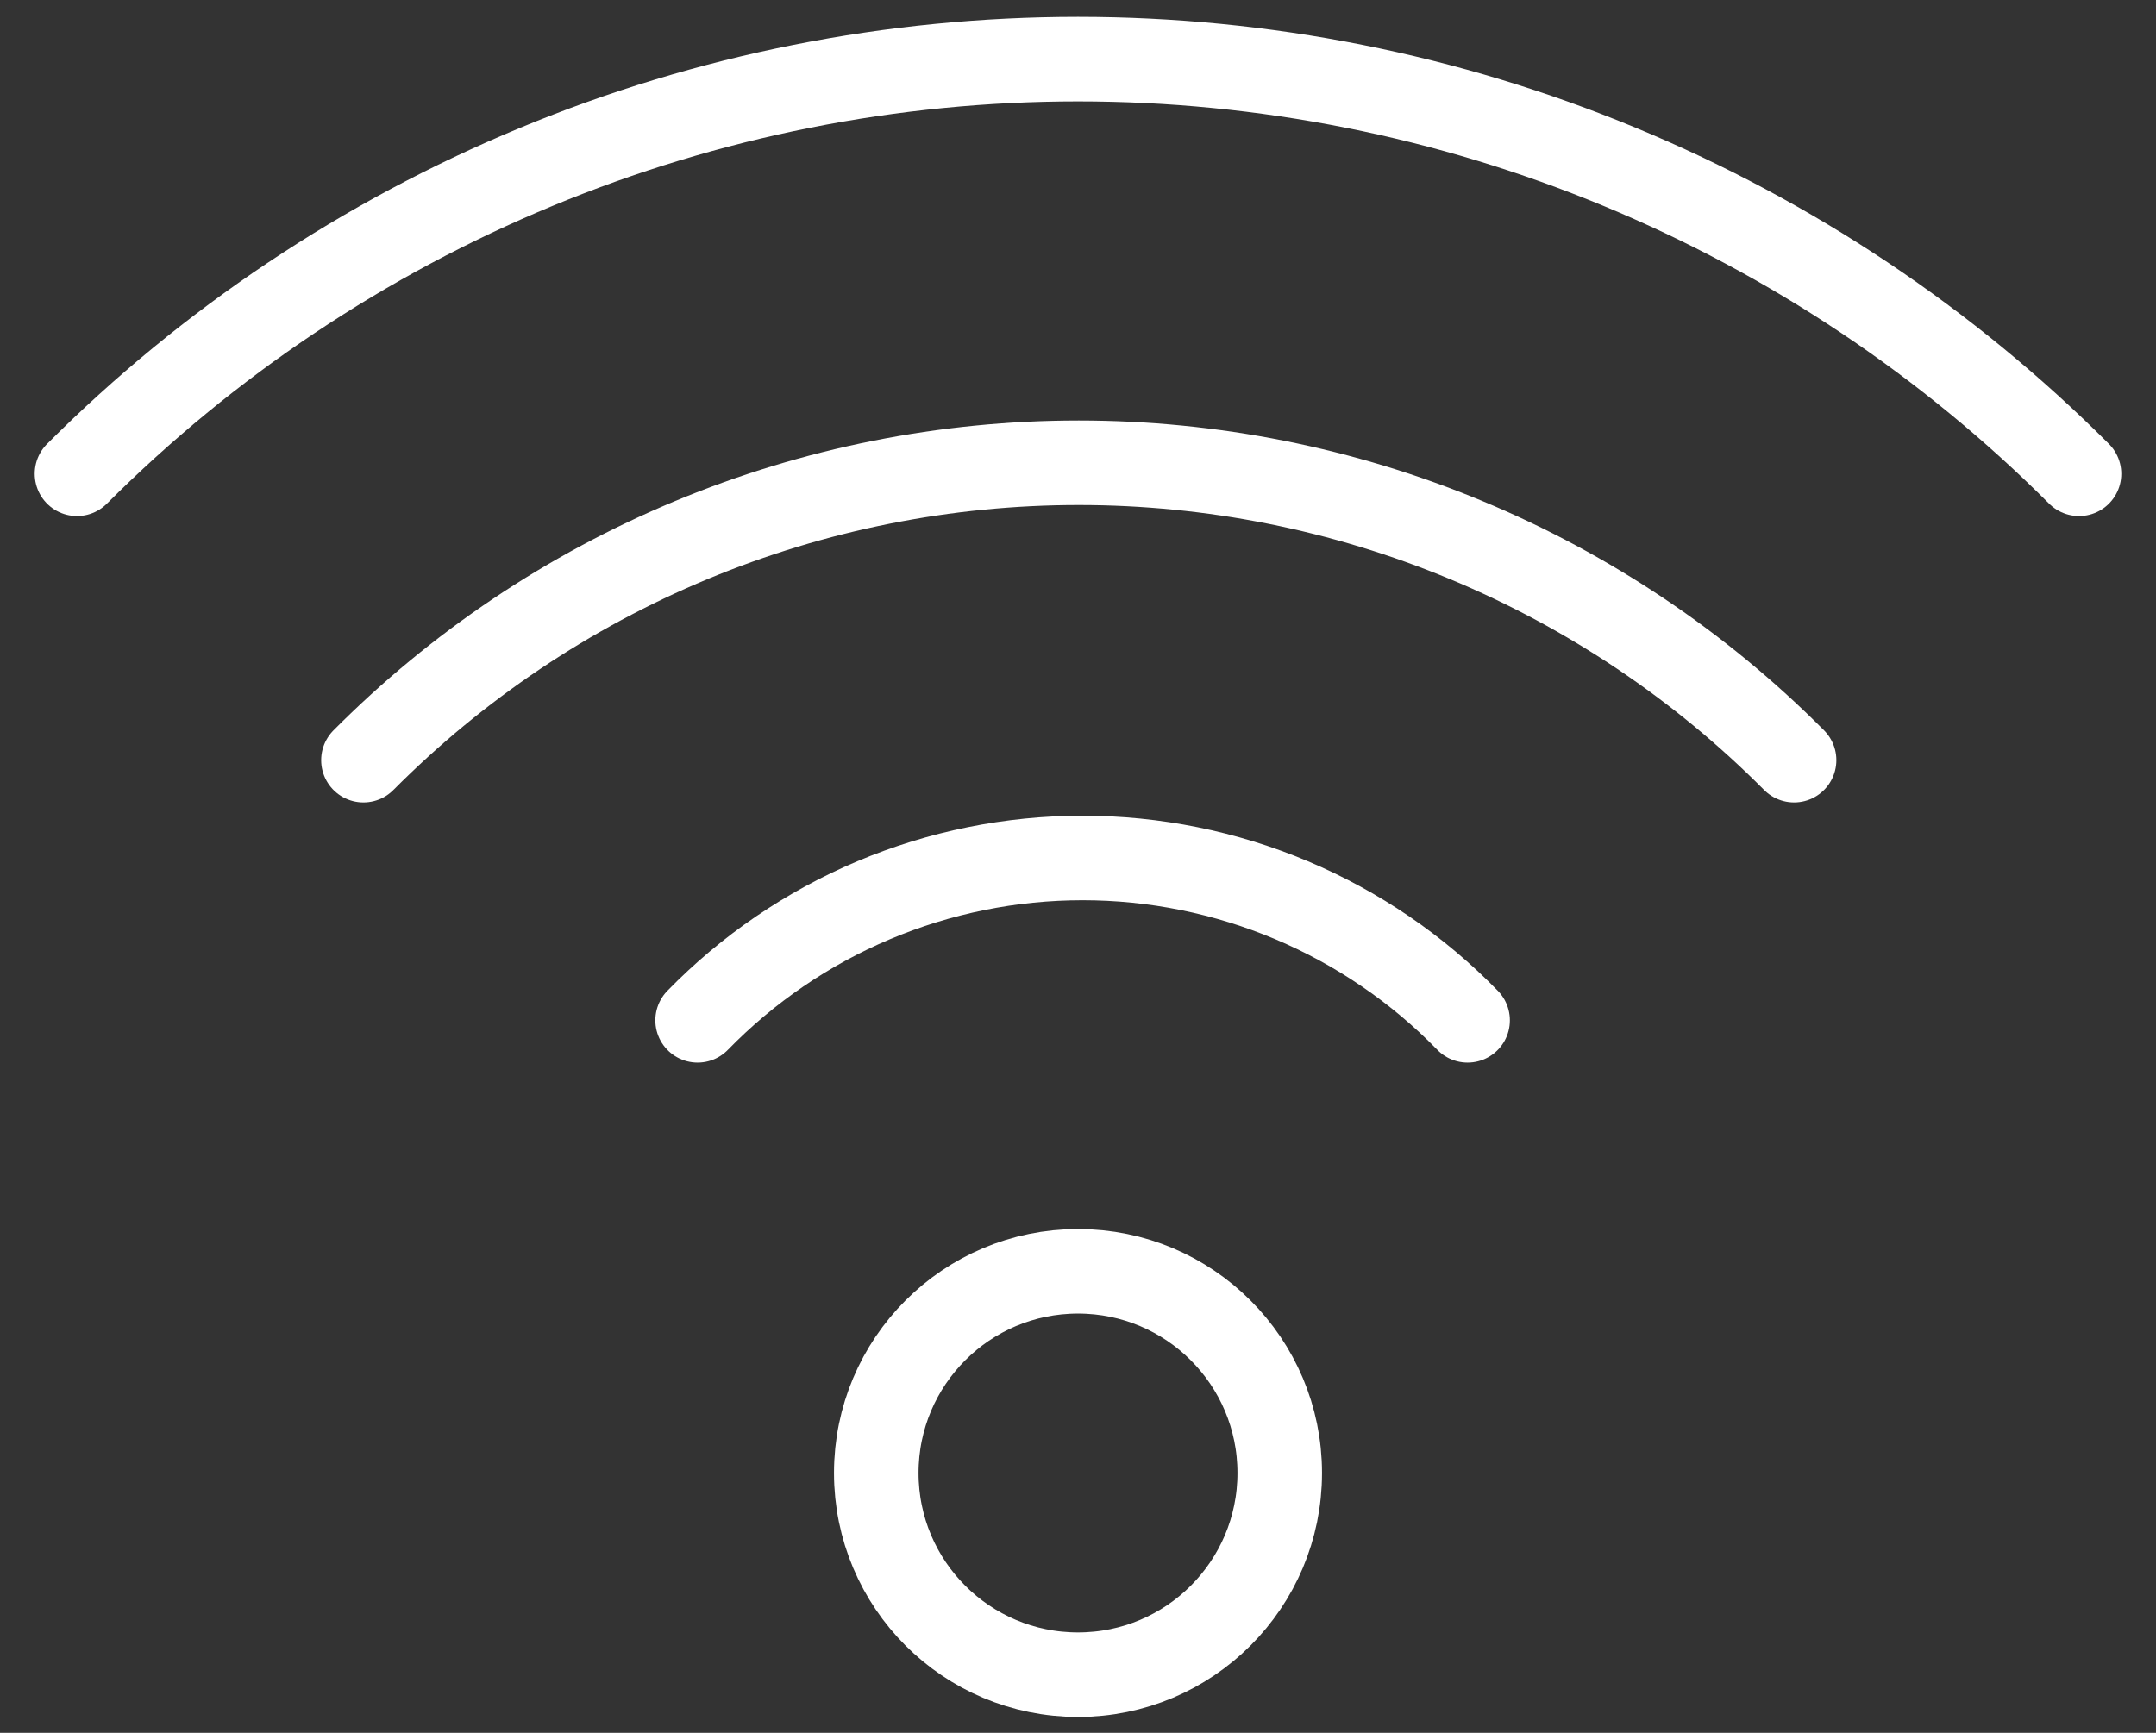
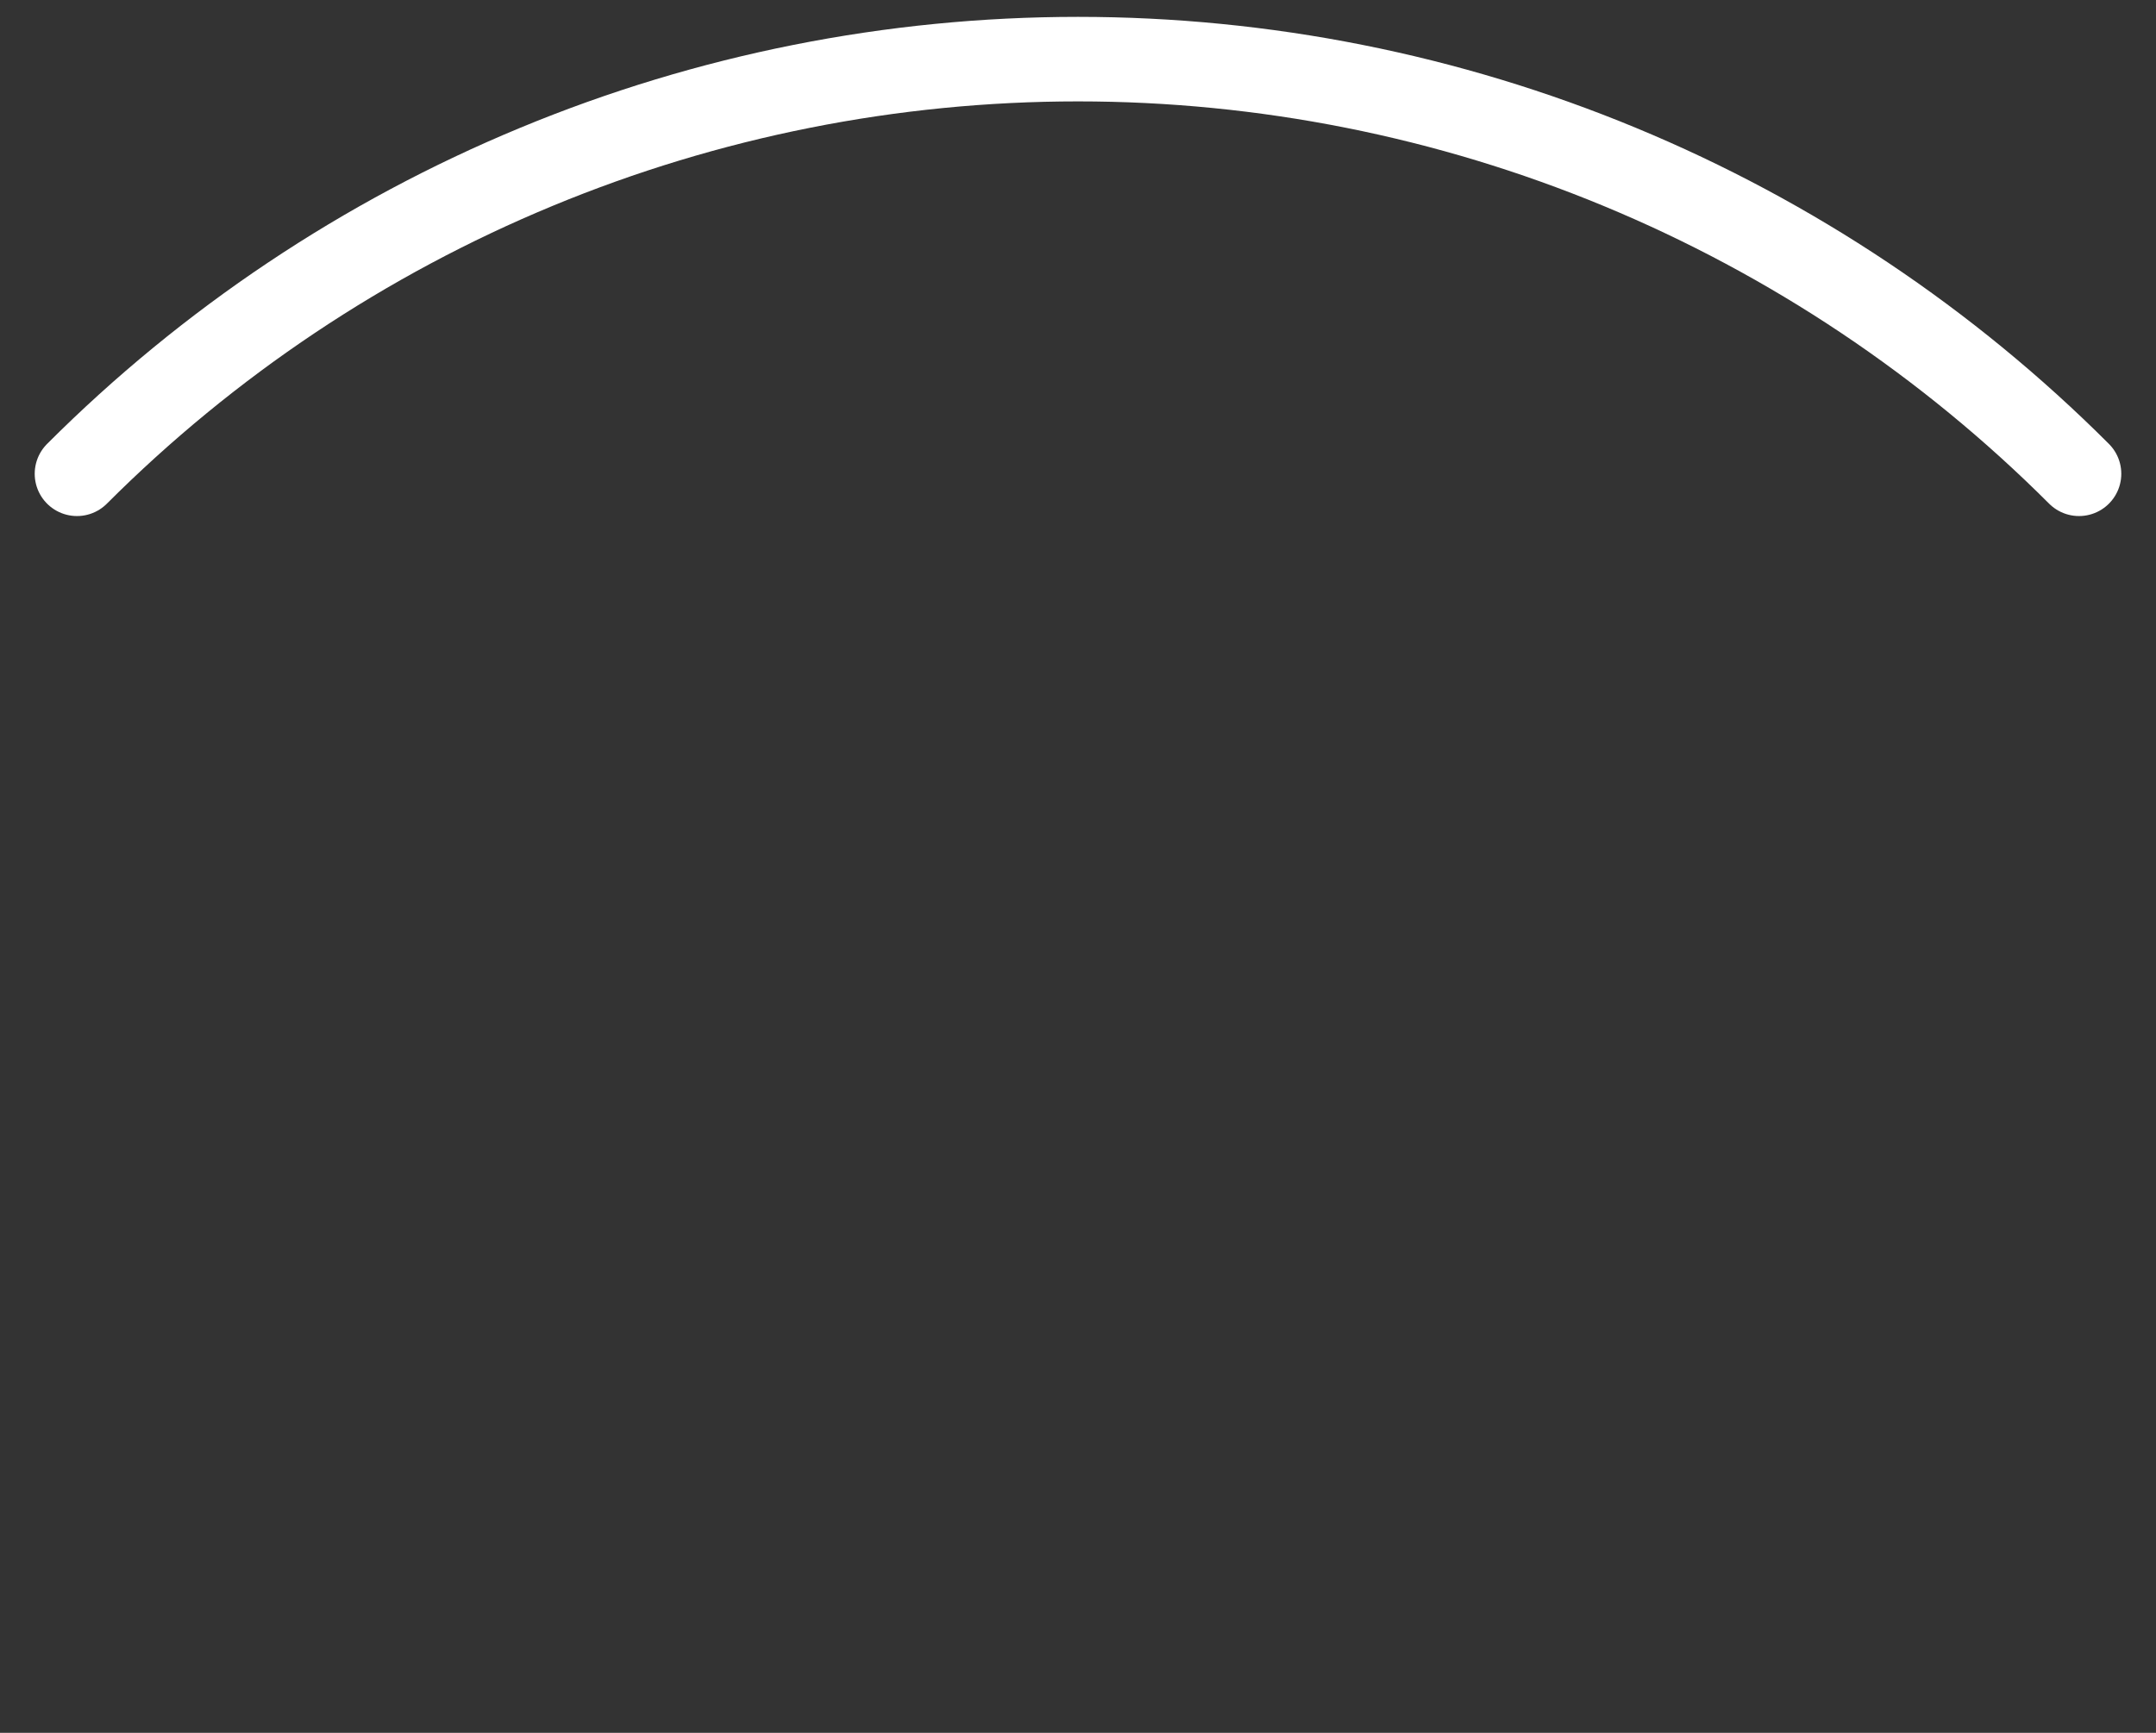
<svg xmlns="http://www.w3.org/2000/svg" width="51" height="41" viewBox="0 0 51 41" fill="none">
  <rect x="0" y="0" width="51" height="41" fill="#333333" stroke="none" />
-   <path d="M25.5 39.624C28.136 39.624 30.272 37.488 30.272 34.852C30.272 32.217 28.136 30.08 25.5 30.08C22.864 30.08 20.728 32.217 20.728 34.852C20.728 37.488 22.864 39.624 25.5 39.624Z" stroke="white" stroke-width="2" stroke-linecap="round" stroke-linejoin="round" />
-   <path d="M16.502 24.142C17.687 22.926 19.103 21.96 20.667 21.3C22.231 20.64 23.912 20.3 25.609 20.3C27.307 20.3 28.987 20.64 30.552 21.3C32.116 21.96 33.532 22.926 34.716 24.142" stroke="white" stroke-width="2" stroke-linecap="round" stroke-linejoin="round" />
-   <path d="M8.597 17.986C10.815 15.756 13.451 13.986 16.355 12.778C19.259 11.57 22.373 10.949 25.518 10.949C28.663 10.949 31.777 11.57 34.681 12.778C37.585 13.986 40.222 15.756 42.439 17.986" stroke="white" stroke-width="2" stroke-linecap="round" stroke-linejoin="round" />
  <path d="M1.821 11.21C4.93 8.1 8.622 5.632 12.685 3.949C16.747 2.265 21.102 1.399 25.5 1.399C29.898 1.399 34.253 2.265 38.316 3.949C42.378 5.632 46.07 8.1 49.179 11.21" stroke="white" stroke-width="2" stroke-linecap="round" stroke-linejoin="round" />
</svg>